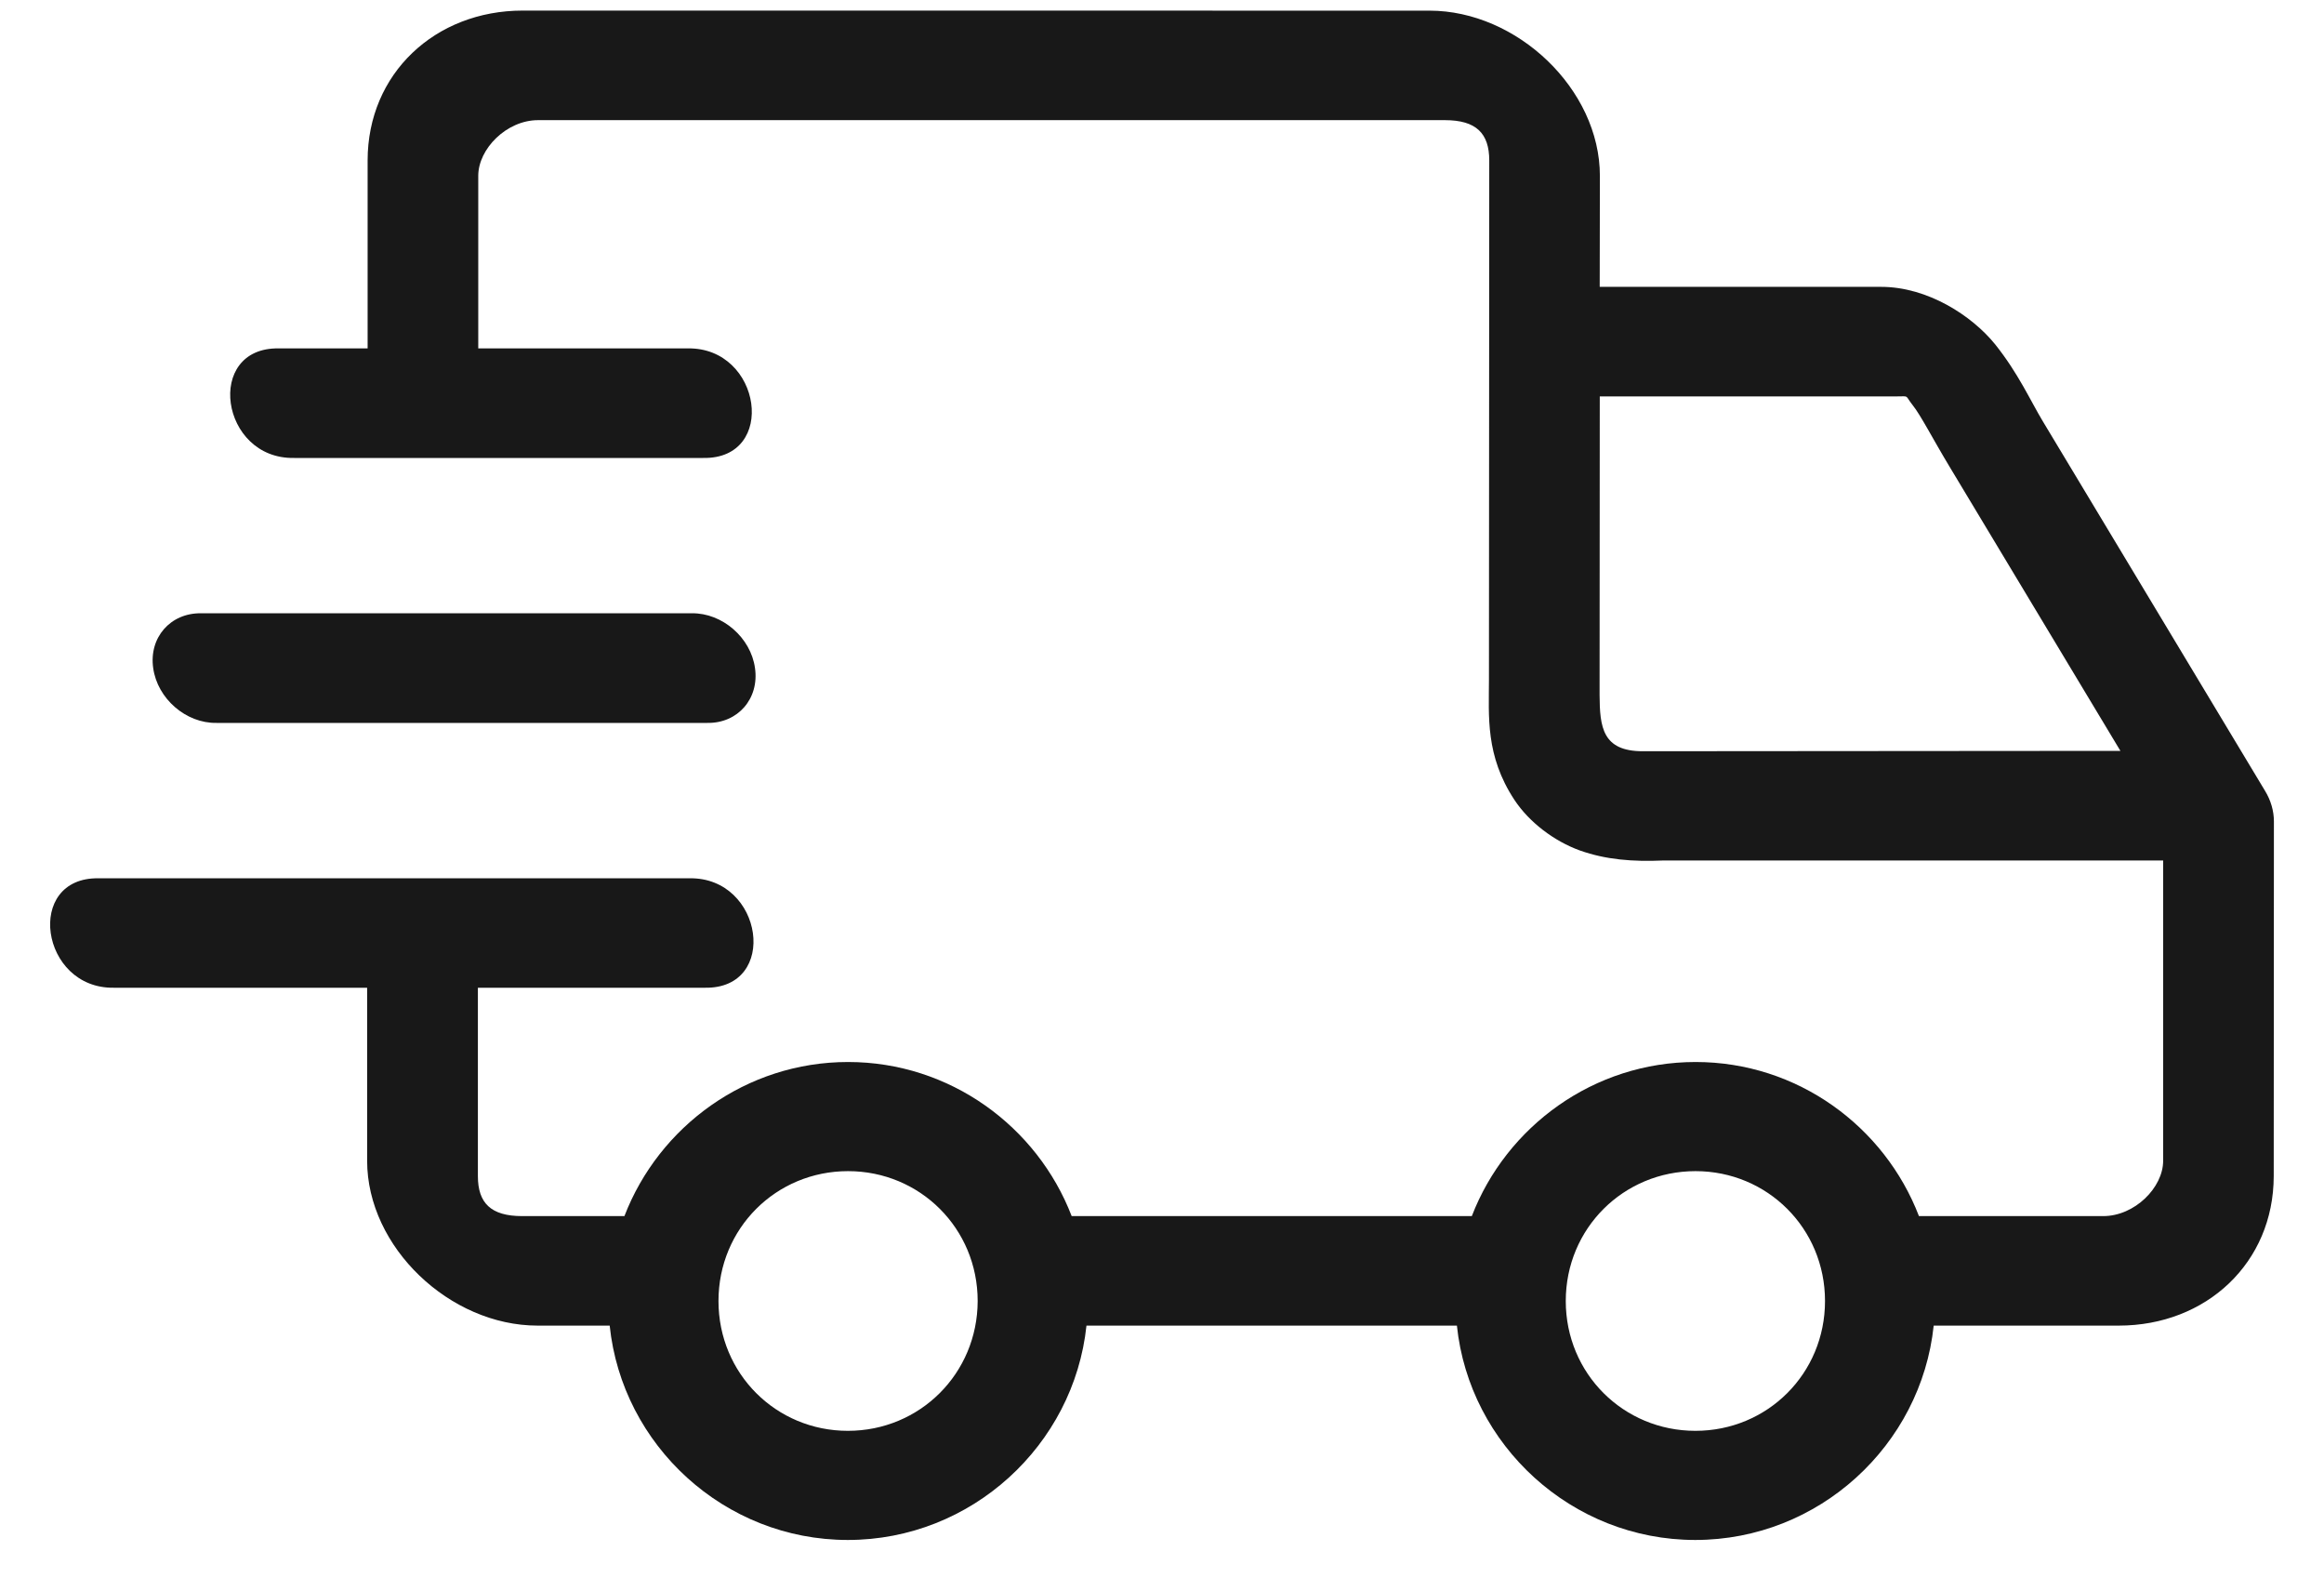
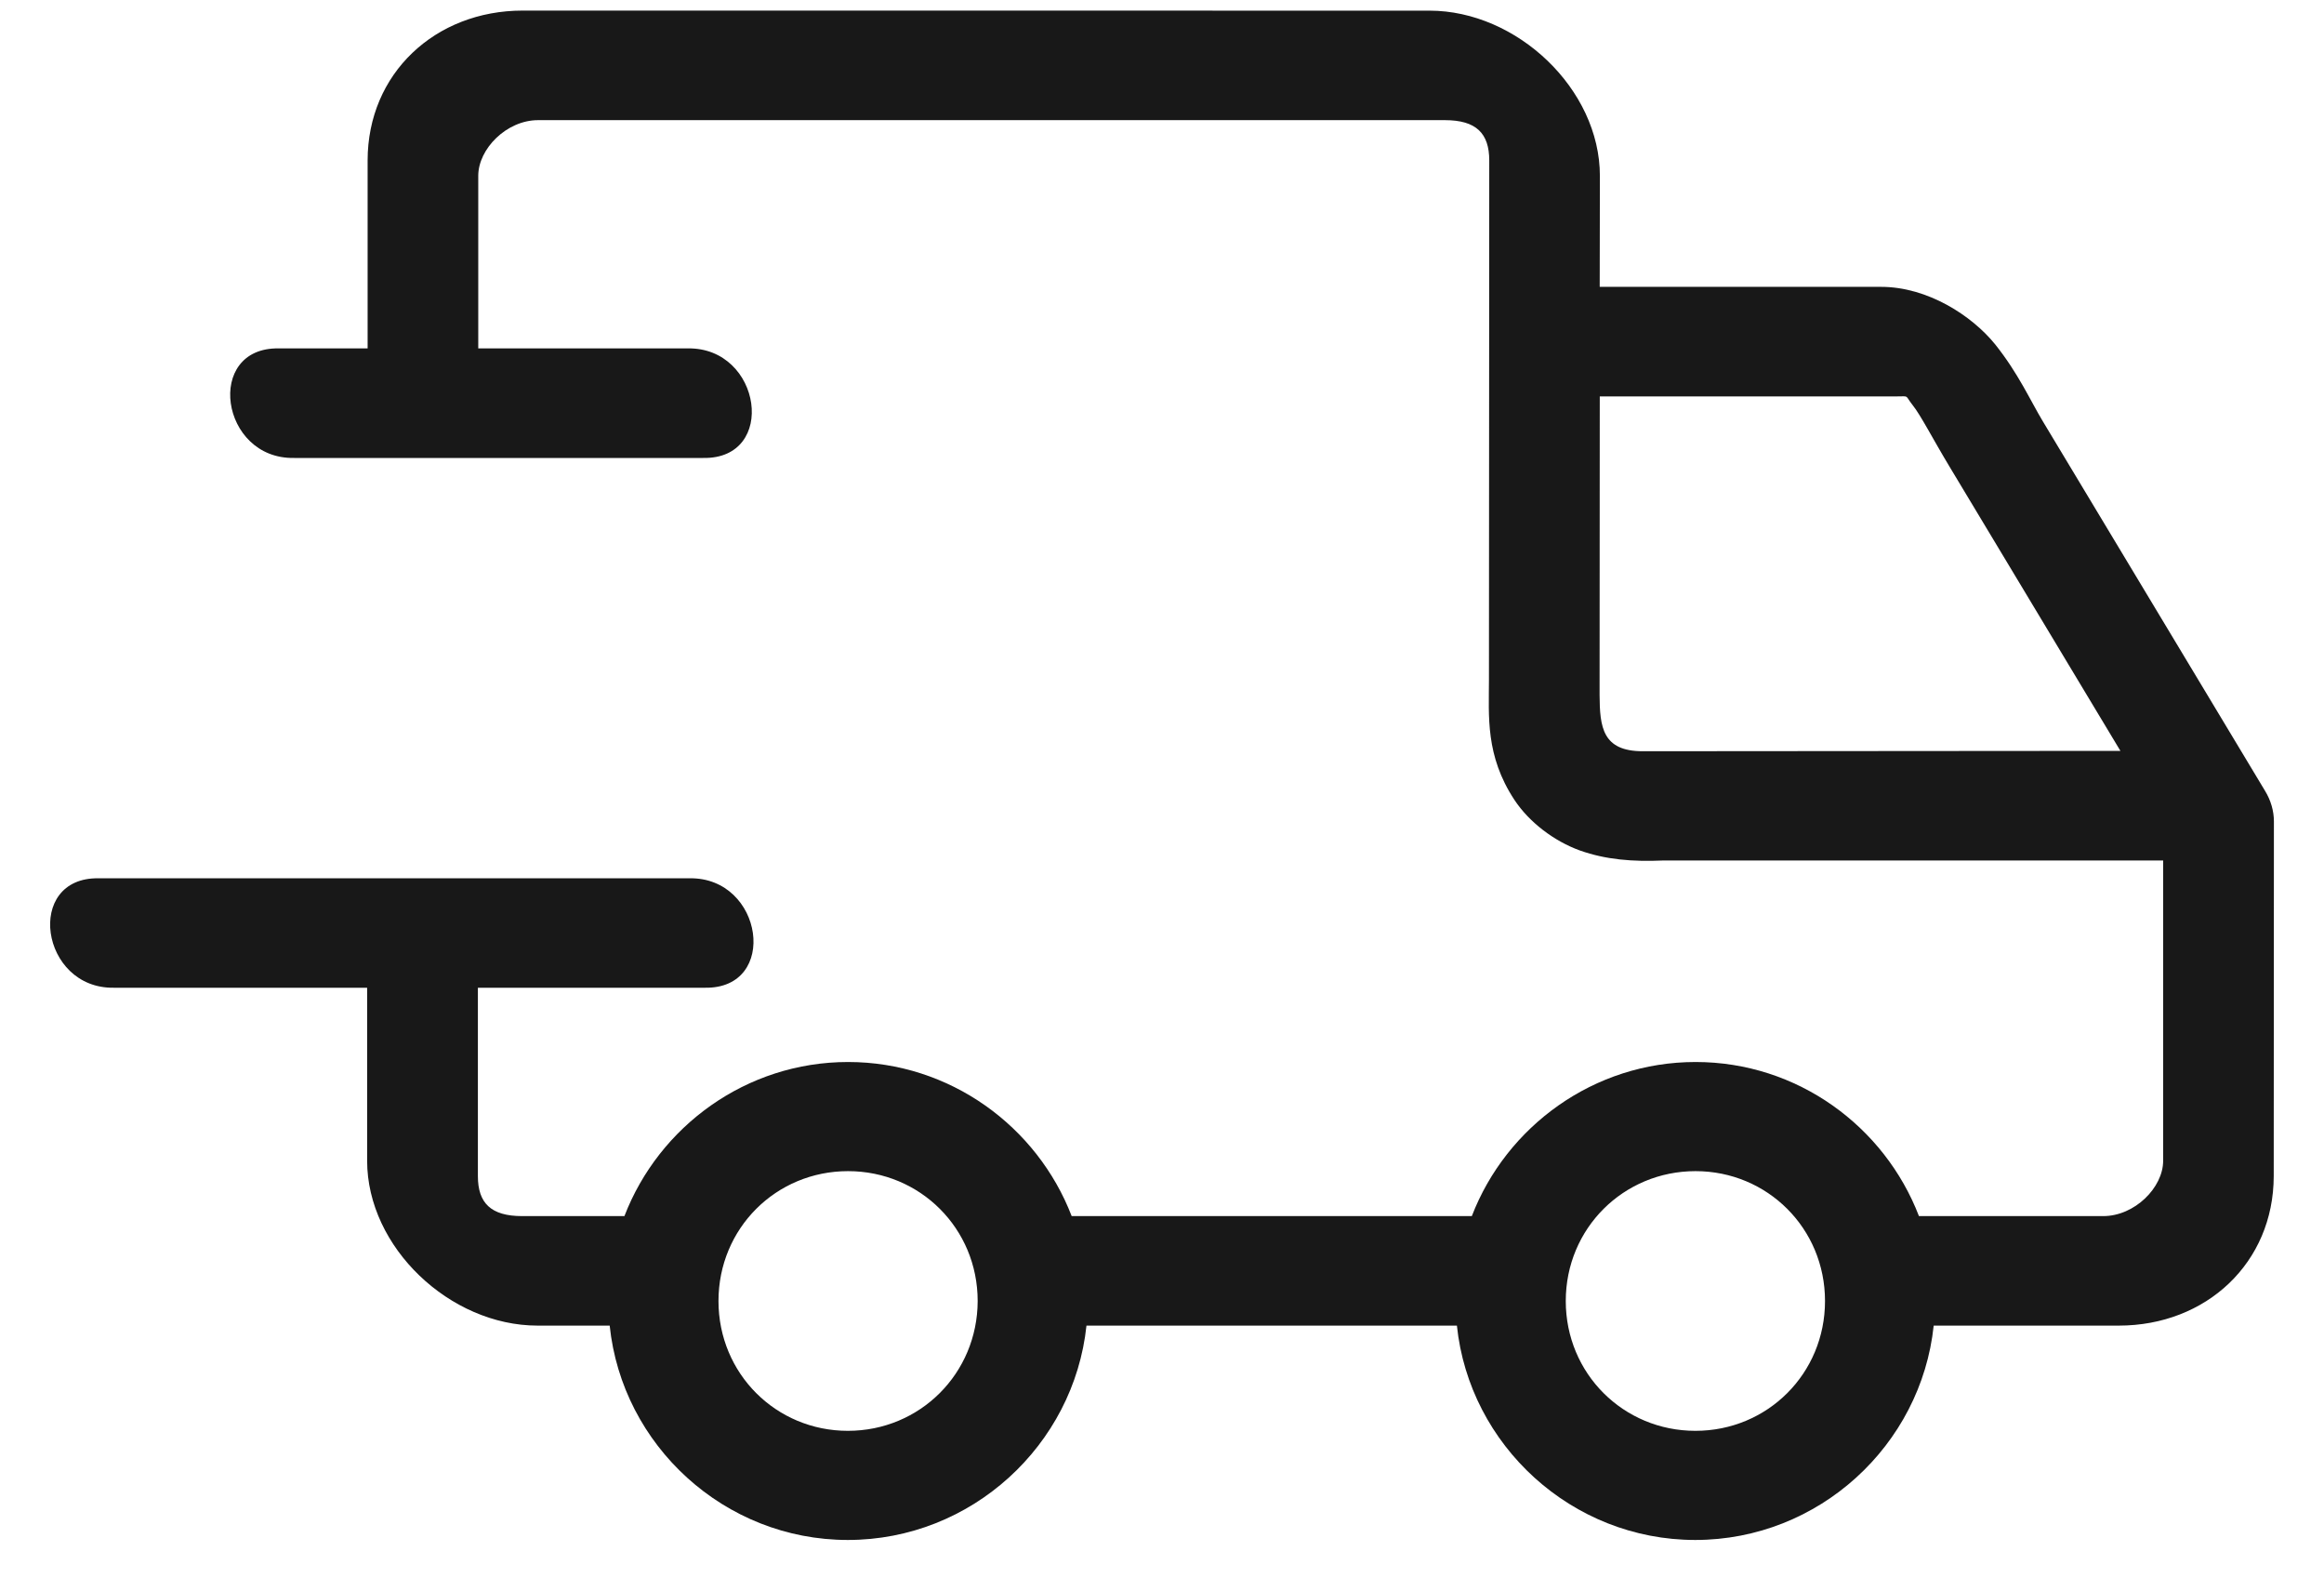
<svg xmlns="http://www.w3.org/2000/svg" fill="none" viewBox="0 0 38 26" height="26" width="38">
  <path fill="#181818" d="M27.724 19.144C28.899 19.144 29.841 20.08 29.841 21.267C29.841 22.453 28.9 23.389 27.722 23.389C26.545 23.389 25.602 22.453 25.602 21.267C25.602 20.079 26.547 19.144 27.724 19.144ZM13.867 19.144C15.043 19.144 15.986 20.08 15.986 21.267C15.983 22.453 15.041 23.389 13.864 23.389C12.689 23.389 11.748 22.453 11.748 21.267C11.748 20.079 12.689 19.144 13.867 19.144ZM26.158 6.48H31.011C31.229 6.48 31.14 6.453 31.273 6.621C31.406 6.786 31.604 7.176 31.883 7.638L34.671 12.274L26.861 12.28C26.202 12.28 26.158 11.887 26.155 11.361L26.158 6.48ZM8.546 0.173C7.114 0.173 6.011 1.204 6.011 2.623V5.695H4.558C3.342 5.675 3.598 7.509 4.81 7.486H11.498C12.716 7.509 12.458 5.675 11.245 5.695H7.82V2.874C7.82 2.433 8.284 1.964 8.798 1.964H23.626C24.139 1.964 24.351 2.181 24.351 2.623L24.346 11.112C24.346 11.704 24.284 12.35 24.763 13.076C25.003 13.439 25.41 13.75 25.835 13.903C26.259 14.053 26.695 14.088 27.197 14.066H35.37V18.974C35.37 19.413 34.904 19.879 34.39 19.879H31.377C30.814 18.413 29.39 17.36 27.725 17.36C26.059 17.36 24.63 18.414 24.066 19.879H17.523C16.959 18.413 15.532 17.36 13.867 17.36C12.2 17.36 10.774 18.414 10.21 19.879H8.538C8.026 19.879 7.814 19.665 7.814 19.225V16.146H11.525C12.744 16.168 12.485 14.335 11.273 14.357H1.614C0.397 14.335 0.655 16.168 1.866 16.146H6.003V18.974C6.003 20.39 7.358 21.669 8.79 21.669H9.969C10.172 23.625 11.843 25.173 13.863 25.173C15.884 25.173 17.559 23.625 17.765 21.669H23.822C24.025 23.625 25.701 25.173 27.719 25.173C29.74 25.173 31.413 23.625 31.618 21.669H34.644C36.075 21.669 37.176 20.642 37.178 19.226L37.181 13.427C37.181 13.257 37.131 13.082 37.035 12.926L33.402 6.886C33.2 6.551 33.002 6.103 32.623 5.629C32.242 5.158 31.517 4.689 30.759 4.689H26.157L26.16 2.875C26.16 1.457 24.805 0.174 23.373 0.174L8.546 0.173Z" />
-   <path fill="#181818" d="M3.287 10.025C2.786 10.018 2.433 10.423 2.505 10.921C2.574 11.42 3.04 11.825 3.539 11.817H11.566C12.065 11.825 12.417 11.42 12.345 10.921C12.277 10.423 11.81 10.018 11.312 10.025H3.287Z" />
</svg>